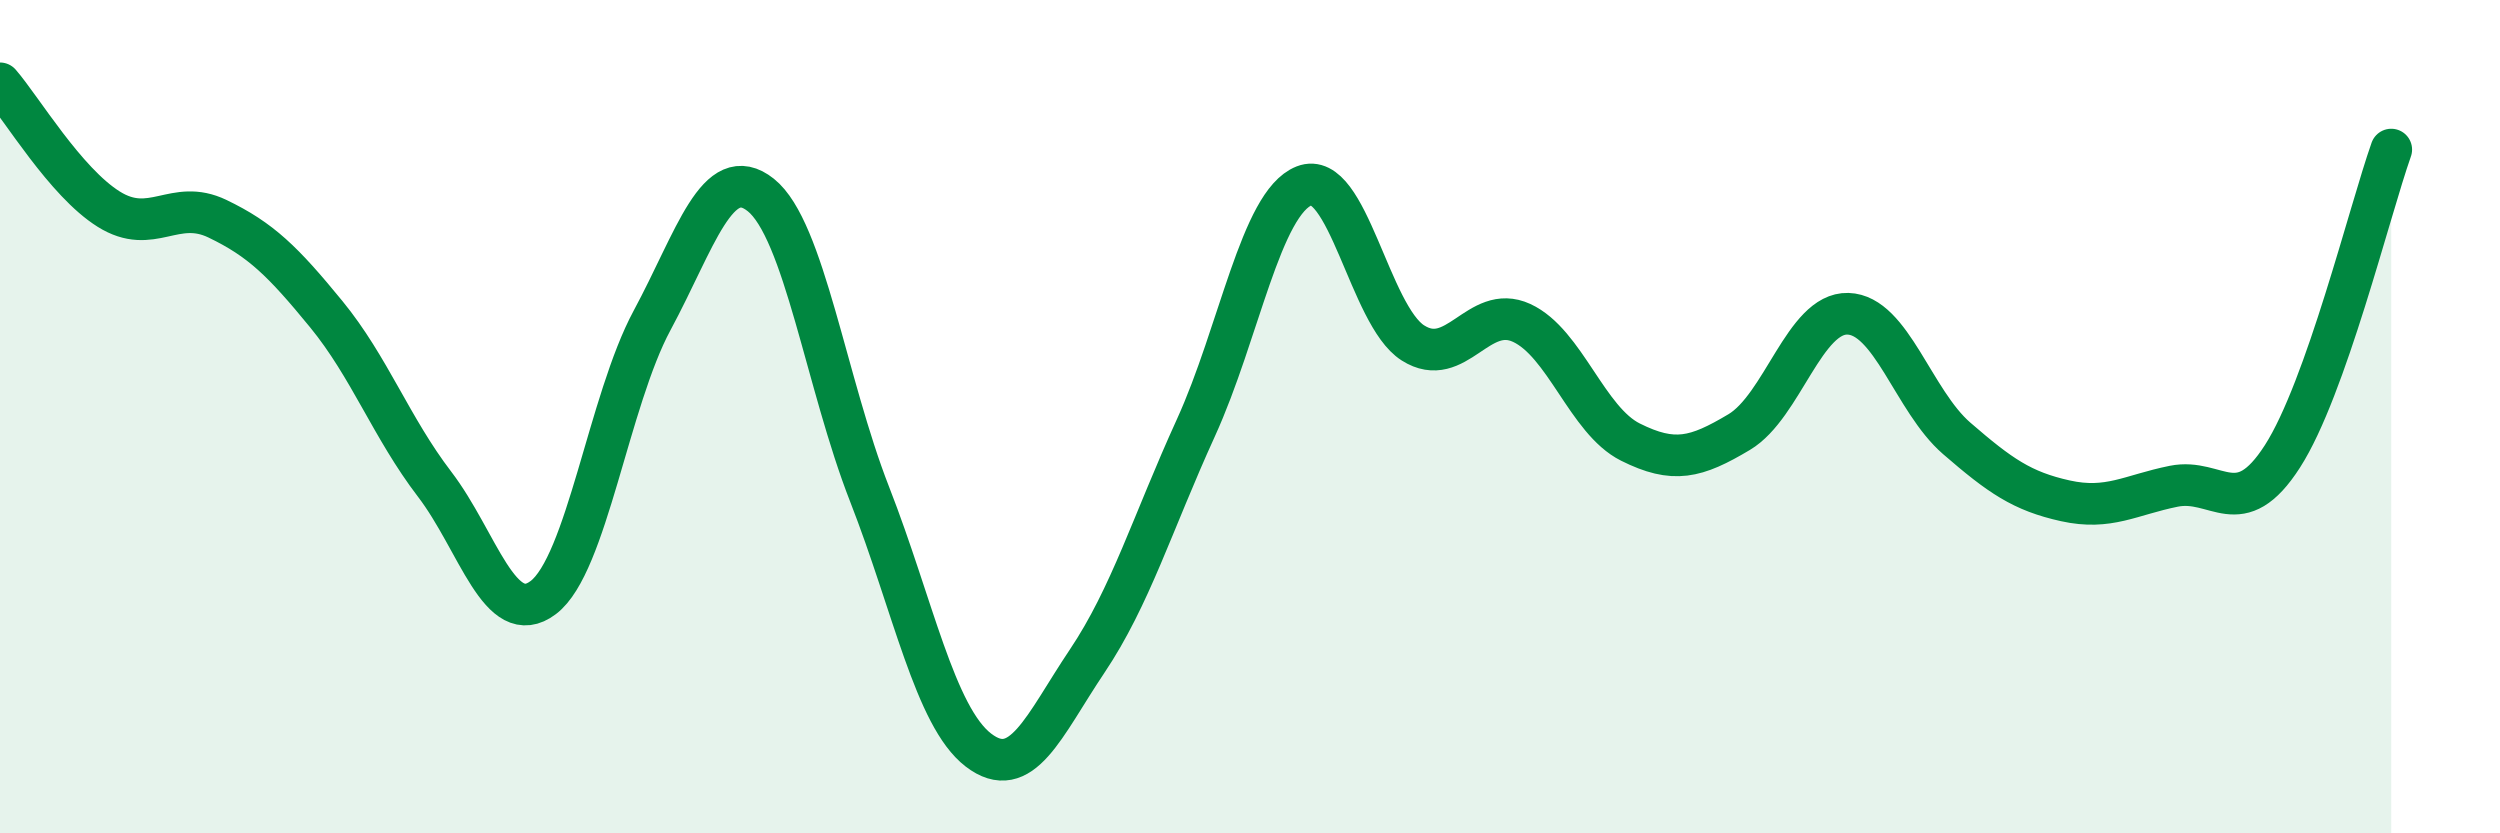
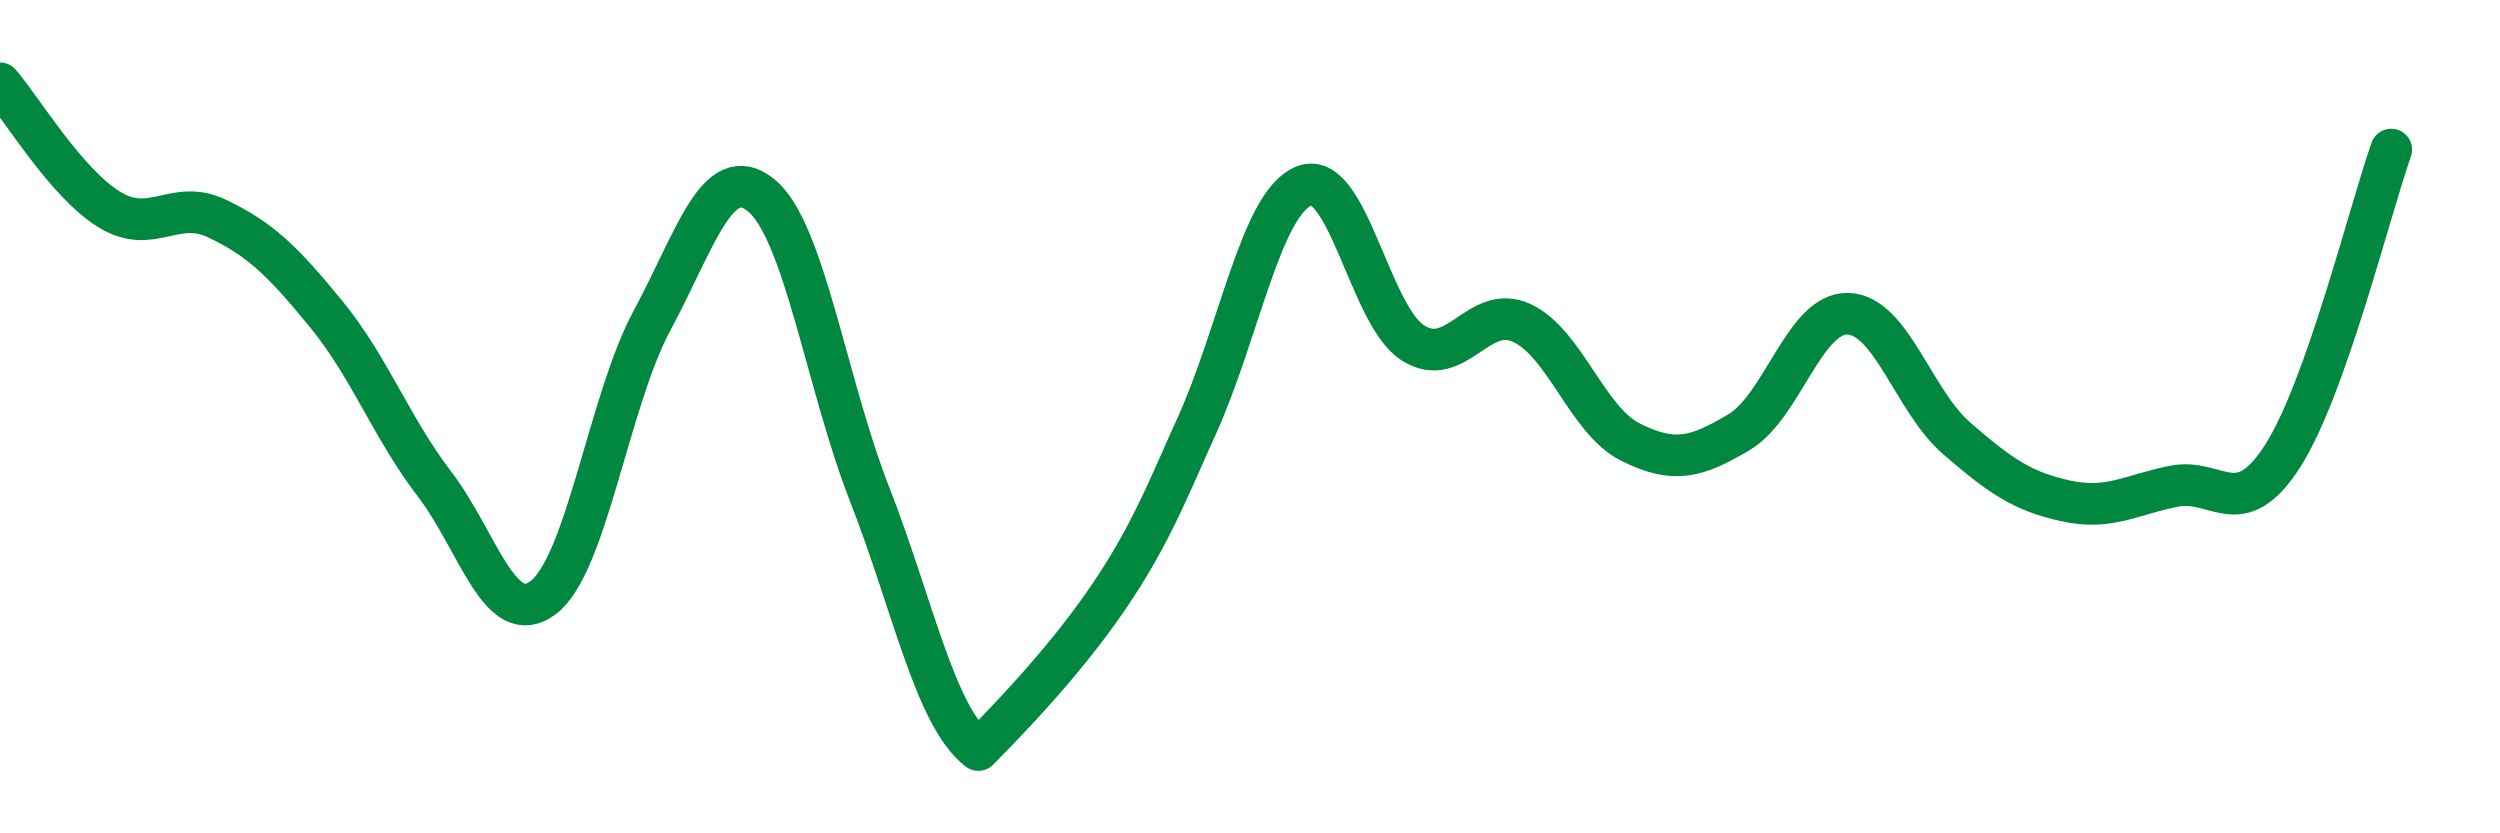
<svg xmlns="http://www.w3.org/2000/svg" width="60" height="20" viewBox="0 0 60 20">
-   <path d="M 0,2 C 0.52,2.6 1.57,4.37 2.61,5.02 C 3.65,5.67 4.18,4.75 5.22,5.25 C 6.26,5.75 6.79,6.27 7.83,7.54 C 8.87,8.81 9.39,10.26 10.43,11.62 C 11.47,12.98 12,15.13 13.04,14.34 C 14.08,13.55 14.61,9.62 15.65,7.69 C 16.69,5.76 17.22,3.85 18.26,4.68 C 19.3,5.51 19.83,9.2 20.87,11.86 C 21.91,14.52 22.44,17.2 23.48,18 C 24.52,18.8 25.05,17.42 26.09,15.87 C 27.13,14.32 27.66,12.55 28.7,10.27 C 29.74,7.99 30.26,4.87 31.3,4.46 C 32.34,4.05 32.87,7.57 33.91,8.23 C 34.95,8.89 35.48,7.27 36.52,7.75 C 37.56,8.23 38.09,10.09 39.13,10.61 C 40.17,11.13 40.7,10.99 41.74,10.37 C 42.78,9.75 43.31,7.5 44.35,7.53 C 45.39,7.56 45.92,9.62 46.96,10.52 C 48,11.42 48.53,11.79 49.57,12.02 C 50.61,12.25 51.13,11.88 52.17,11.67 C 53.21,11.46 53.74,12.57 54.78,10.95 C 55.82,9.33 56.87,5.06 57.39,3.59L57.39 20L0 20Z" fill="#008740" opacity="0.1" stroke-linecap="round" stroke-linejoin="round" />
-   <path d="M 0,2 C 0.52,2.6 1.57,4.37 2.61,5.02 C 3.65,5.67 4.18,4.75 5.22,5.25 C 6.26,5.75 6.79,6.27 7.83,7.54 C 8.87,8.81 9.39,10.26 10.43,11.62 C 11.47,12.98 12,15.13 13.04,14.34 C 14.08,13.55 14.61,9.62 15.65,7.69 C 16.69,5.76 17.22,3.85 18.26,4.68 C 19.3,5.51 19.83,9.2 20.87,11.86 C 21.91,14.52 22.44,17.2 23.48,18 C 24.52,18.8 25.05,17.42 26.09,15.87 C 27.13,14.32 27.66,12.55 28.7,10.27 C 29.74,7.99 30.26,4.87 31.3,4.46 C 32.34,4.05 32.87,7.57 33.91,8.23 C 34.95,8.89 35.48,7.27 36.52,7.75 C 37.56,8.23 38.09,10.09 39.13,10.61 C 40.17,11.13 40.7,10.99 41.74,10.37 C 42.78,9.75 43.31,7.5 44.35,7.53 C 45.39,7.56 45.92,9.62 46.96,10.52 C 48,11.42 48.53,11.79 49.57,12.02 C 50.61,12.25 51.13,11.88 52.17,11.67 C 53.21,11.46 53.74,12.57 54.78,10.95 C 55.82,9.33 56.87,5.06 57.39,3.59" stroke="#008740" stroke-width="1" fill="none" stroke-linecap="round" stroke-linejoin="round" />
+   <path d="M 0,2 C 0.52,2.6 1.57,4.37 2.61,5.02 C 3.65,5.67 4.18,4.75 5.22,5.25 C 6.26,5.75 6.79,6.27 7.83,7.54 C 8.87,8.81 9.39,10.26 10.43,11.62 C 11.47,12.98 12,15.13 13.04,14.34 C 14.08,13.55 14.61,9.62 15.65,7.69 C 16.69,5.76 17.22,3.85 18.26,4.68 C 19.3,5.51 19.83,9.2 20.87,11.86 C 21.91,14.52 22.44,17.2 23.48,18 C 27.13,14.32 27.66,12.55 28.7,10.27 C 29.74,7.99 30.26,4.87 31.3,4.46 C 32.34,4.05 32.87,7.57 33.91,8.23 C 34.95,8.89 35.48,7.27 36.52,7.75 C 37.56,8.23 38.09,10.09 39.13,10.61 C 40.17,11.13 40.7,10.99 41.74,10.37 C 42.78,9.75 43.31,7.5 44.35,7.53 C 45.39,7.56 45.92,9.62 46.96,10.52 C 48,11.42 48.53,11.79 49.57,12.02 C 50.61,12.25 51.13,11.88 52.17,11.67 C 53.21,11.46 53.74,12.57 54.78,10.95 C 55.82,9.33 56.87,5.06 57.39,3.59" stroke="#008740" stroke-width="1" fill="none" stroke-linecap="round" stroke-linejoin="round" />
</svg>